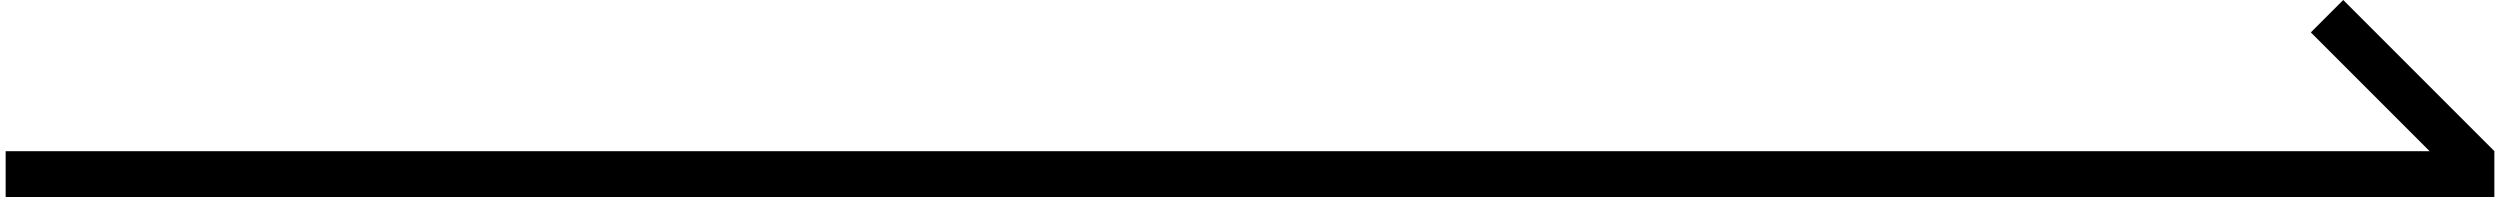
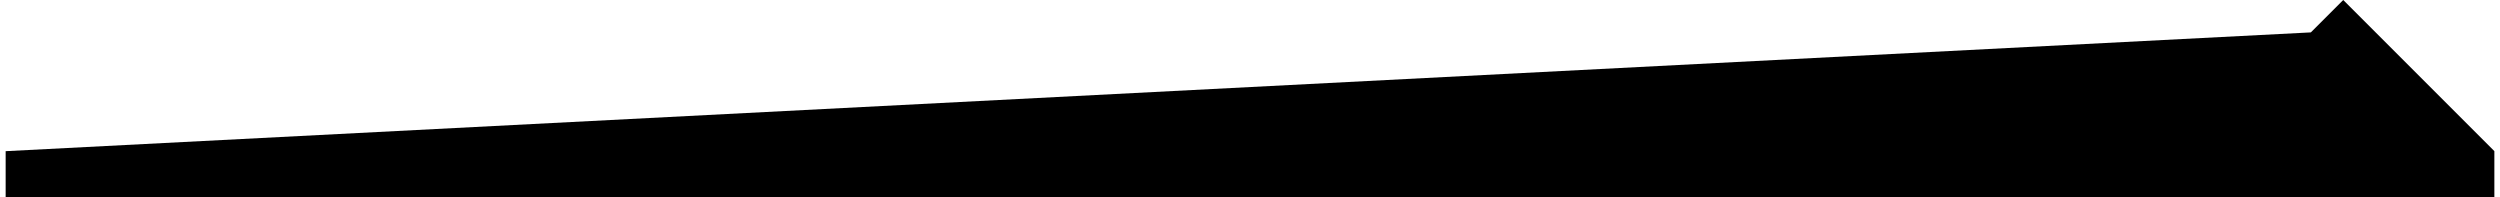
<svg xmlns="http://www.w3.org/2000/svg" width="165" height="13" viewBox="0 0 165 13" fill="none">
-   <path fill-rule="evenodd" clip-rule="evenodd" d="M164.628 9.977V13H0.373V9.977H160.355L152.516 2.138L154.653 -6.36041e-05L164.629 9.976L164.628 9.977Z" fill="black" />
+   <path fill-rule="evenodd" clip-rule="evenodd" d="M164.628 9.977V13H0.373V9.977L152.516 2.138L154.653 -6.36041e-05L164.629 9.976L164.628 9.977Z" fill="black" />
</svg>